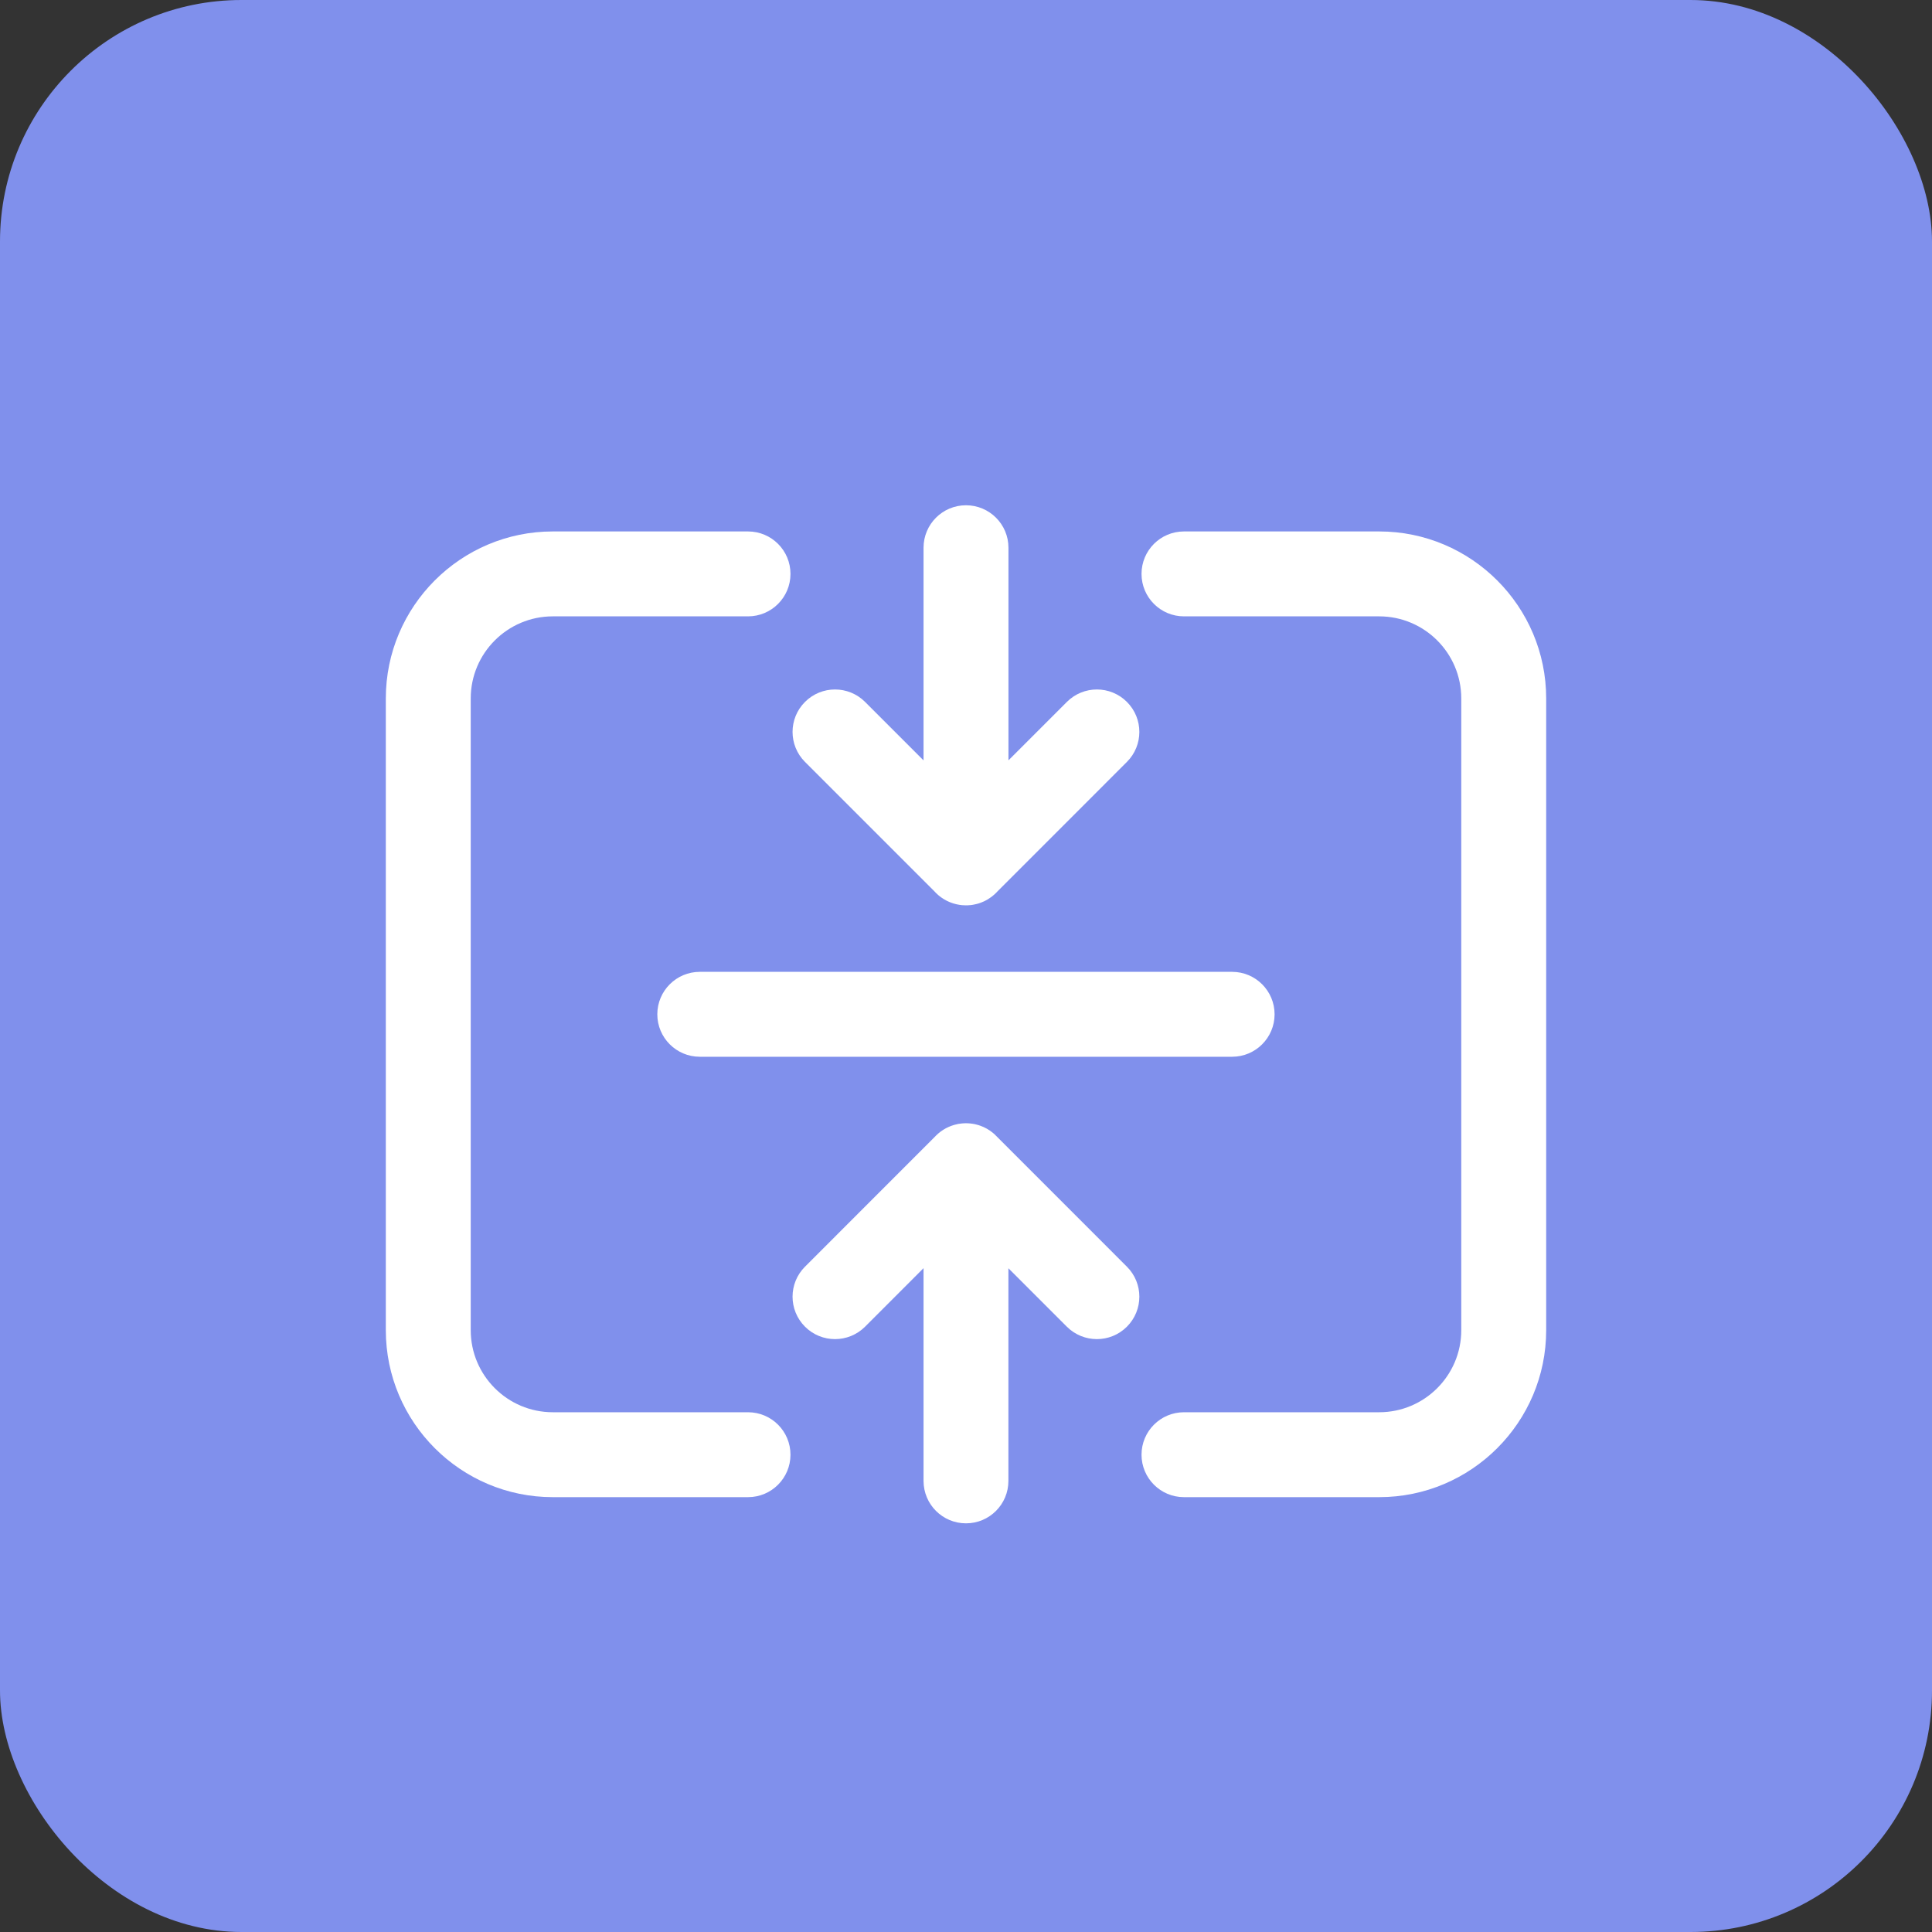
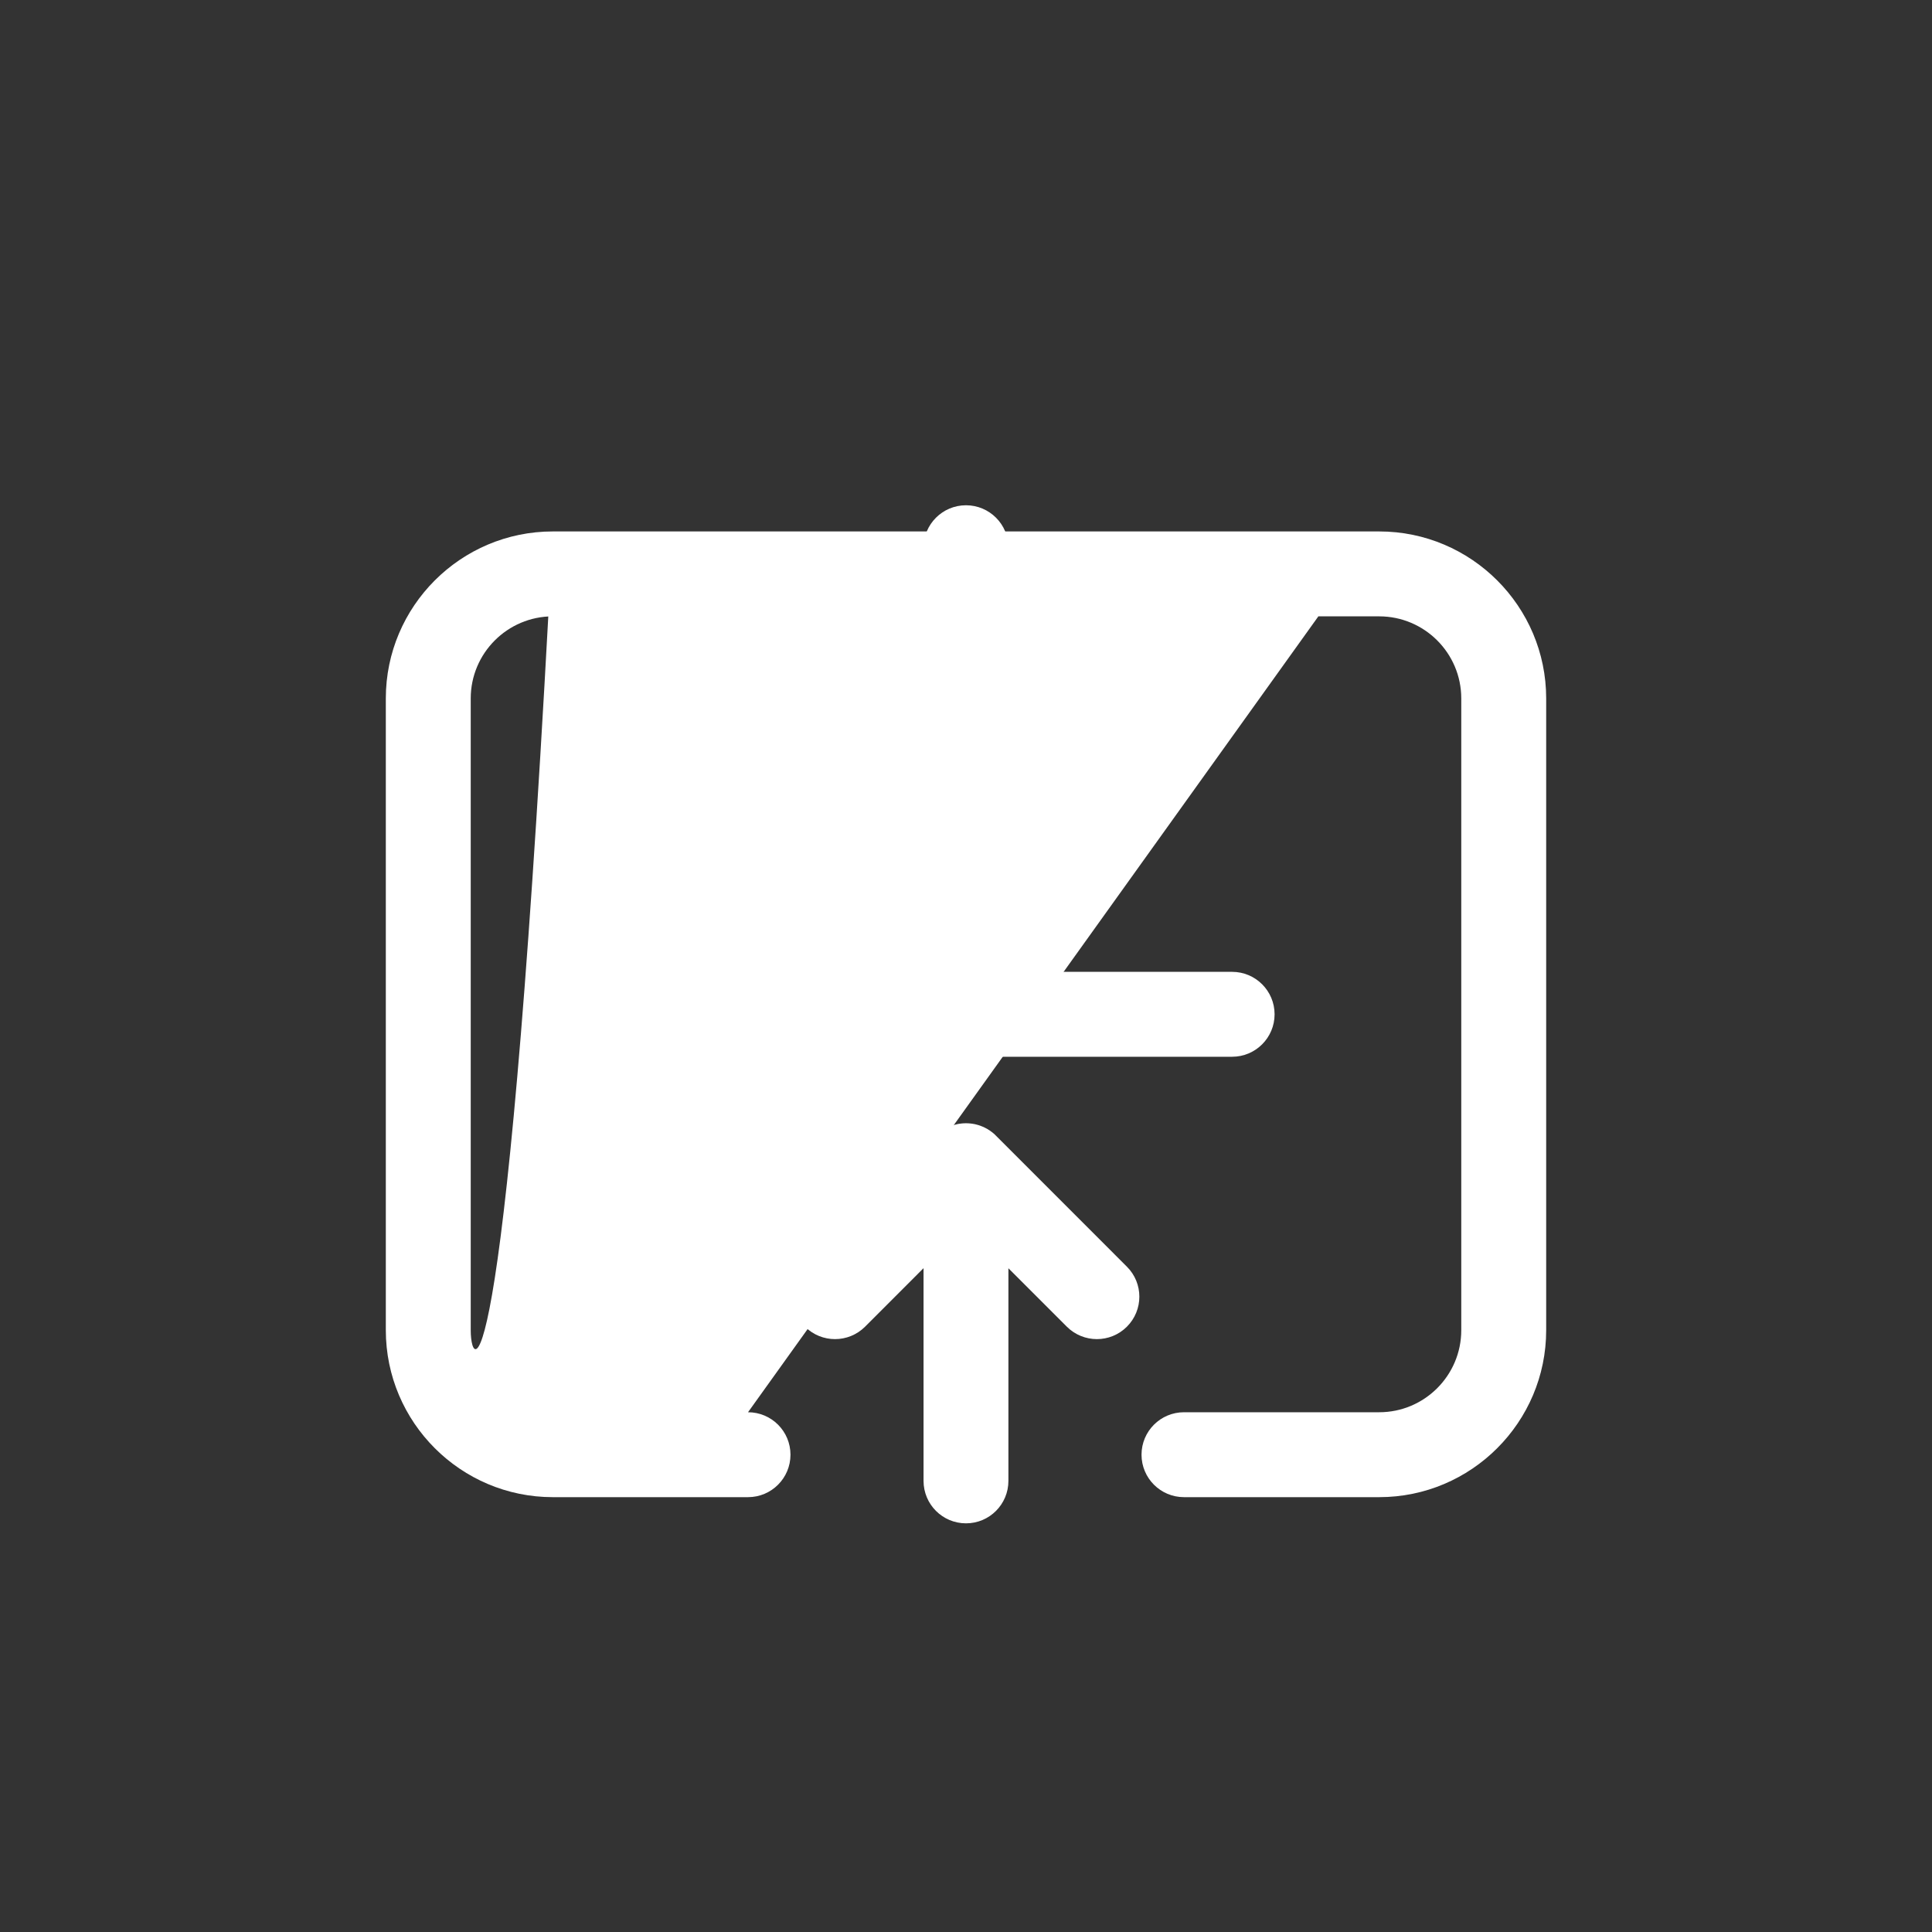
<svg xmlns="http://www.w3.org/2000/svg" width="40" height="40" viewBox="0 0 40 40" fill="none">
  <rect x="0" y="0" width="40" height="40" fill="#333333" stroke="none" />
-   <rect width="40" height="40" rx="5" fill="#8090EC" />
-   <path d="M28.555 11.003H24.513C24.027 11.003 23.634 11.396 23.634 11.882C23.634 12.367 24.027 12.761 24.513 12.761H28.555C29.492 12.761 30.254 13.523 30.254 14.46V27.54C30.254 28.477 29.492 29.239 28.555 29.239H24.513C24.027 29.239 23.634 29.633 23.634 30.118C23.634 30.603 24.027 30.997 24.513 30.997H28.555C30.461 30.997 32.012 29.446 32.012 27.54V14.46C32.012 12.554 30.461 11.003 28.555 11.003ZM15.487 29.239H11.445C10.508 29.239 9.746 28.477 9.746 27.54V14.46C9.746 13.523 10.508 12.761 11.445 12.761H15.487C15.973 12.761 16.366 12.367 16.366 11.882C16.366 11.396 15.973 11.003 15.487 11.003H11.445C9.539 11.003 7.988 12.554 7.988 14.46V27.54C7.988 29.446 9.539 30.997 11.445 30.997H15.487C15.973 30.997 16.366 30.603 16.366 30.118C16.366 29.633 15.973 29.239 15.487 29.239Z" fill="white" />
+   <path d="M28.555 11.003H24.513C24.027 11.003 23.634 11.396 23.634 11.882C23.634 12.367 24.027 12.761 24.513 12.761H28.555C29.492 12.761 30.254 13.523 30.254 14.46V27.54C30.254 28.477 29.492 29.239 28.555 29.239H24.513C24.027 29.239 23.634 29.633 23.634 30.118C23.634 30.603 24.027 30.997 24.513 30.997H28.555C30.461 30.997 32.012 29.446 32.012 27.54V14.46C32.012 12.554 30.461 11.003 28.555 11.003ZH11.445C10.508 29.239 9.746 28.477 9.746 27.54V14.46C9.746 13.523 10.508 12.761 11.445 12.761H15.487C15.973 12.761 16.366 12.367 16.366 11.882C16.366 11.396 15.973 11.003 15.487 11.003H11.445C9.539 11.003 7.988 12.554 7.988 14.46V27.54C7.988 29.446 9.539 30.997 11.445 30.997H15.487C15.973 30.997 16.366 30.603 16.366 30.118C16.366 29.633 15.973 29.239 15.487 29.239Z" fill="white" />
  <path d="M13.609 21C13.609 21.485 14.003 21.879 14.488 21.879H25.51C25.995 21.879 26.389 21.485 26.389 21C26.389 20.515 25.995 20.121 25.51 20.121H14.488C14.003 20.121 13.609 20.515 13.609 21ZM19.354 18.462C19.361 18.471 19.369 18.479 19.377 18.487C19.509 18.619 19.681 18.706 19.866 18.734C19.88 18.736 19.894 18.738 19.908 18.739L19.91 18.74C19.939 18.742 19.969 18.744 19.998 18.744H20C20.014 18.744 20.029 18.744 20.043 18.743C20.05 18.743 20.057 18.742 20.063 18.741C20.071 18.741 20.078 18.741 20.086 18.74C20.095 18.739 20.103 18.738 20.112 18.737C20.117 18.736 20.123 18.735 20.128 18.735C20.137 18.733 20.147 18.732 20.156 18.73C20.161 18.729 20.166 18.728 20.17 18.727C20.18 18.726 20.189 18.724 20.198 18.721C20.203 18.72 20.208 18.719 20.212 18.718C20.221 18.716 20.23 18.713 20.239 18.711C20.244 18.709 20.249 18.708 20.254 18.707C20.262 18.704 20.27 18.701 20.278 18.699C20.284 18.697 20.29 18.695 20.295 18.693C20.303 18.69 20.31 18.688 20.317 18.685C20.323 18.682 20.33 18.68 20.336 18.677C20.342 18.675 20.348 18.672 20.355 18.669C20.362 18.666 20.369 18.663 20.376 18.66C20.381 18.657 20.386 18.654 20.392 18.652C20.399 18.648 20.407 18.644 20.415 18.64C20.419 18.637 20.424 18.635 20.428 18.633C20.436 18.628 20.445 18.623 20.453 18.619C20.456 18.616 20.46 18.614 20.464 18.611C20.472 18.606 20.481 18.601 20.489 18.595C20.493 18.593 20.496 18.59 20.5 18.587C20.508 18.582 20.516 18.577 20.524 18.571C20.528 18.568 20.532 18.564 20.536 18.561C20.543 18.555 20.55 18.55 20.557 18.545C20.563 18.54 20.568 18.535 20.574 18.53C20.579 18.526 20.584 18.521 20.59 18.517C20.6 18.507 20.611 18.497 20.621 18.487L20.621 18.487C20.63 18.478 20.638 18.47 20.646 18.461L23.331 15.775C23.675 15.432 23.675 14.875 23.331 14.532C22.988 14.189 22.432 14.189 22.089 14.532L20.879 15.742V11.34C20.879 10.854 20.485 10.461 20 10.461C19.514 10.461 19.121 10.854 19.121 11.34V15.743L17.91 14.532C17.566 14.189 17.01 14.189 16.667 14.532C16.323 14.875 16.323 15.432 16.667 15.775L19.354 18.462ZM20.646 23.539C20.628 23.52 20.609 23.501 20.59 23.483C20.585 23.479 20.58 23.475 20.575 23.47C20.569 23.465 20.563 23.46 20.557 23.455C20.55 23.45 20.544 23.445 20.537 23.439C20.532 23.436 20.528 23.432 20.523 23.429C20.516 23.423 20.508 23.418 20.5 23.412C20.497 23.41 20.493 23.407 20.489 23.404C20.481 23.399 20.473 23.394 20.464 23.389C20.46 23.386 20.456 23.384 20.453 23.381C20.445 23.376 20.436 23.372 20.428 23.367C20.424 23.365 20.419 23.362 20.415 23.36C20.407 23.356 20.399 23.352 20.391 23.348C20.386 23.345 20.381 23.343 20.376 23.34C20.369 23.337 20.362 23.334 20.354 23.33C20.348 23.328 20.342 23.325 20.336 23.323C20.33 23.32 20.323 23.317 20.316 23.315C20.309 23.312 20.302 23.309 20.296 23.307C20.29 23.305 20.284 23.303 20.278 23.301C20.27 23.298 20.262 23.296 20.254 23.293C20.249 23.292 20.243 23.29 20.238 23.289C20.23 23.286 20.221 23.284 20.213 23.282C20.207 23.28 20.202 23.279 20.197 23.278C20.188 23.276 20.18 23.274 20.171 23.272C20.165 23.271 20.16 23.27 20.155 23.27C20.146 23.268 20.137 23.266 20.129 23.265C20.122 23.264 20.116 23.264 20.11 23.263C20.102 23.262 20.094 23.261 20.086 23.26C20.078 23.259 20.069 23.259 20.06 23.258C20.055 23.258 20.049 23.257 20.044 23.257C20.014 23.255 19.984 23.255 19.954 23.257L19.954 23.257C19.939 23.258 19.925 23.259 19.91 23.26L19.907 23.261C19.893 23.262 19.88 23.264 19.866 23.266C19.865 23.266 19.864 23.266 19.863 23.266C19.85 23.268 19.836 23.271 19.823 23.273L19.822 23.274C19.653 23.308 19.499 23.391 19.377 23.513C19.369 23.521 19.362 23.529 19.354 23.537L16.667 26.225C16.323 26.568 16.323 27.124 16.667 27.468C16.838 27.639 17.063 27.725 17.288 27.725C17.513 27.725 17.738 27.639 17.91 27.468L19.121 26.256V30.66C19.121 31.146 19.514 31.539 20 31.539C20.485 31.539 20.878 31.146 20.878 30.66V26.258L22.088 27.468C22.26 27.639 22.485 27.725 22.71 27.725C22.935 27.725 23.16 27.639 23.331 27.468C23.675 27.124 23.675 26.568 23.331 26.225L20.646 23.539Z" fill="white" />
</svg>